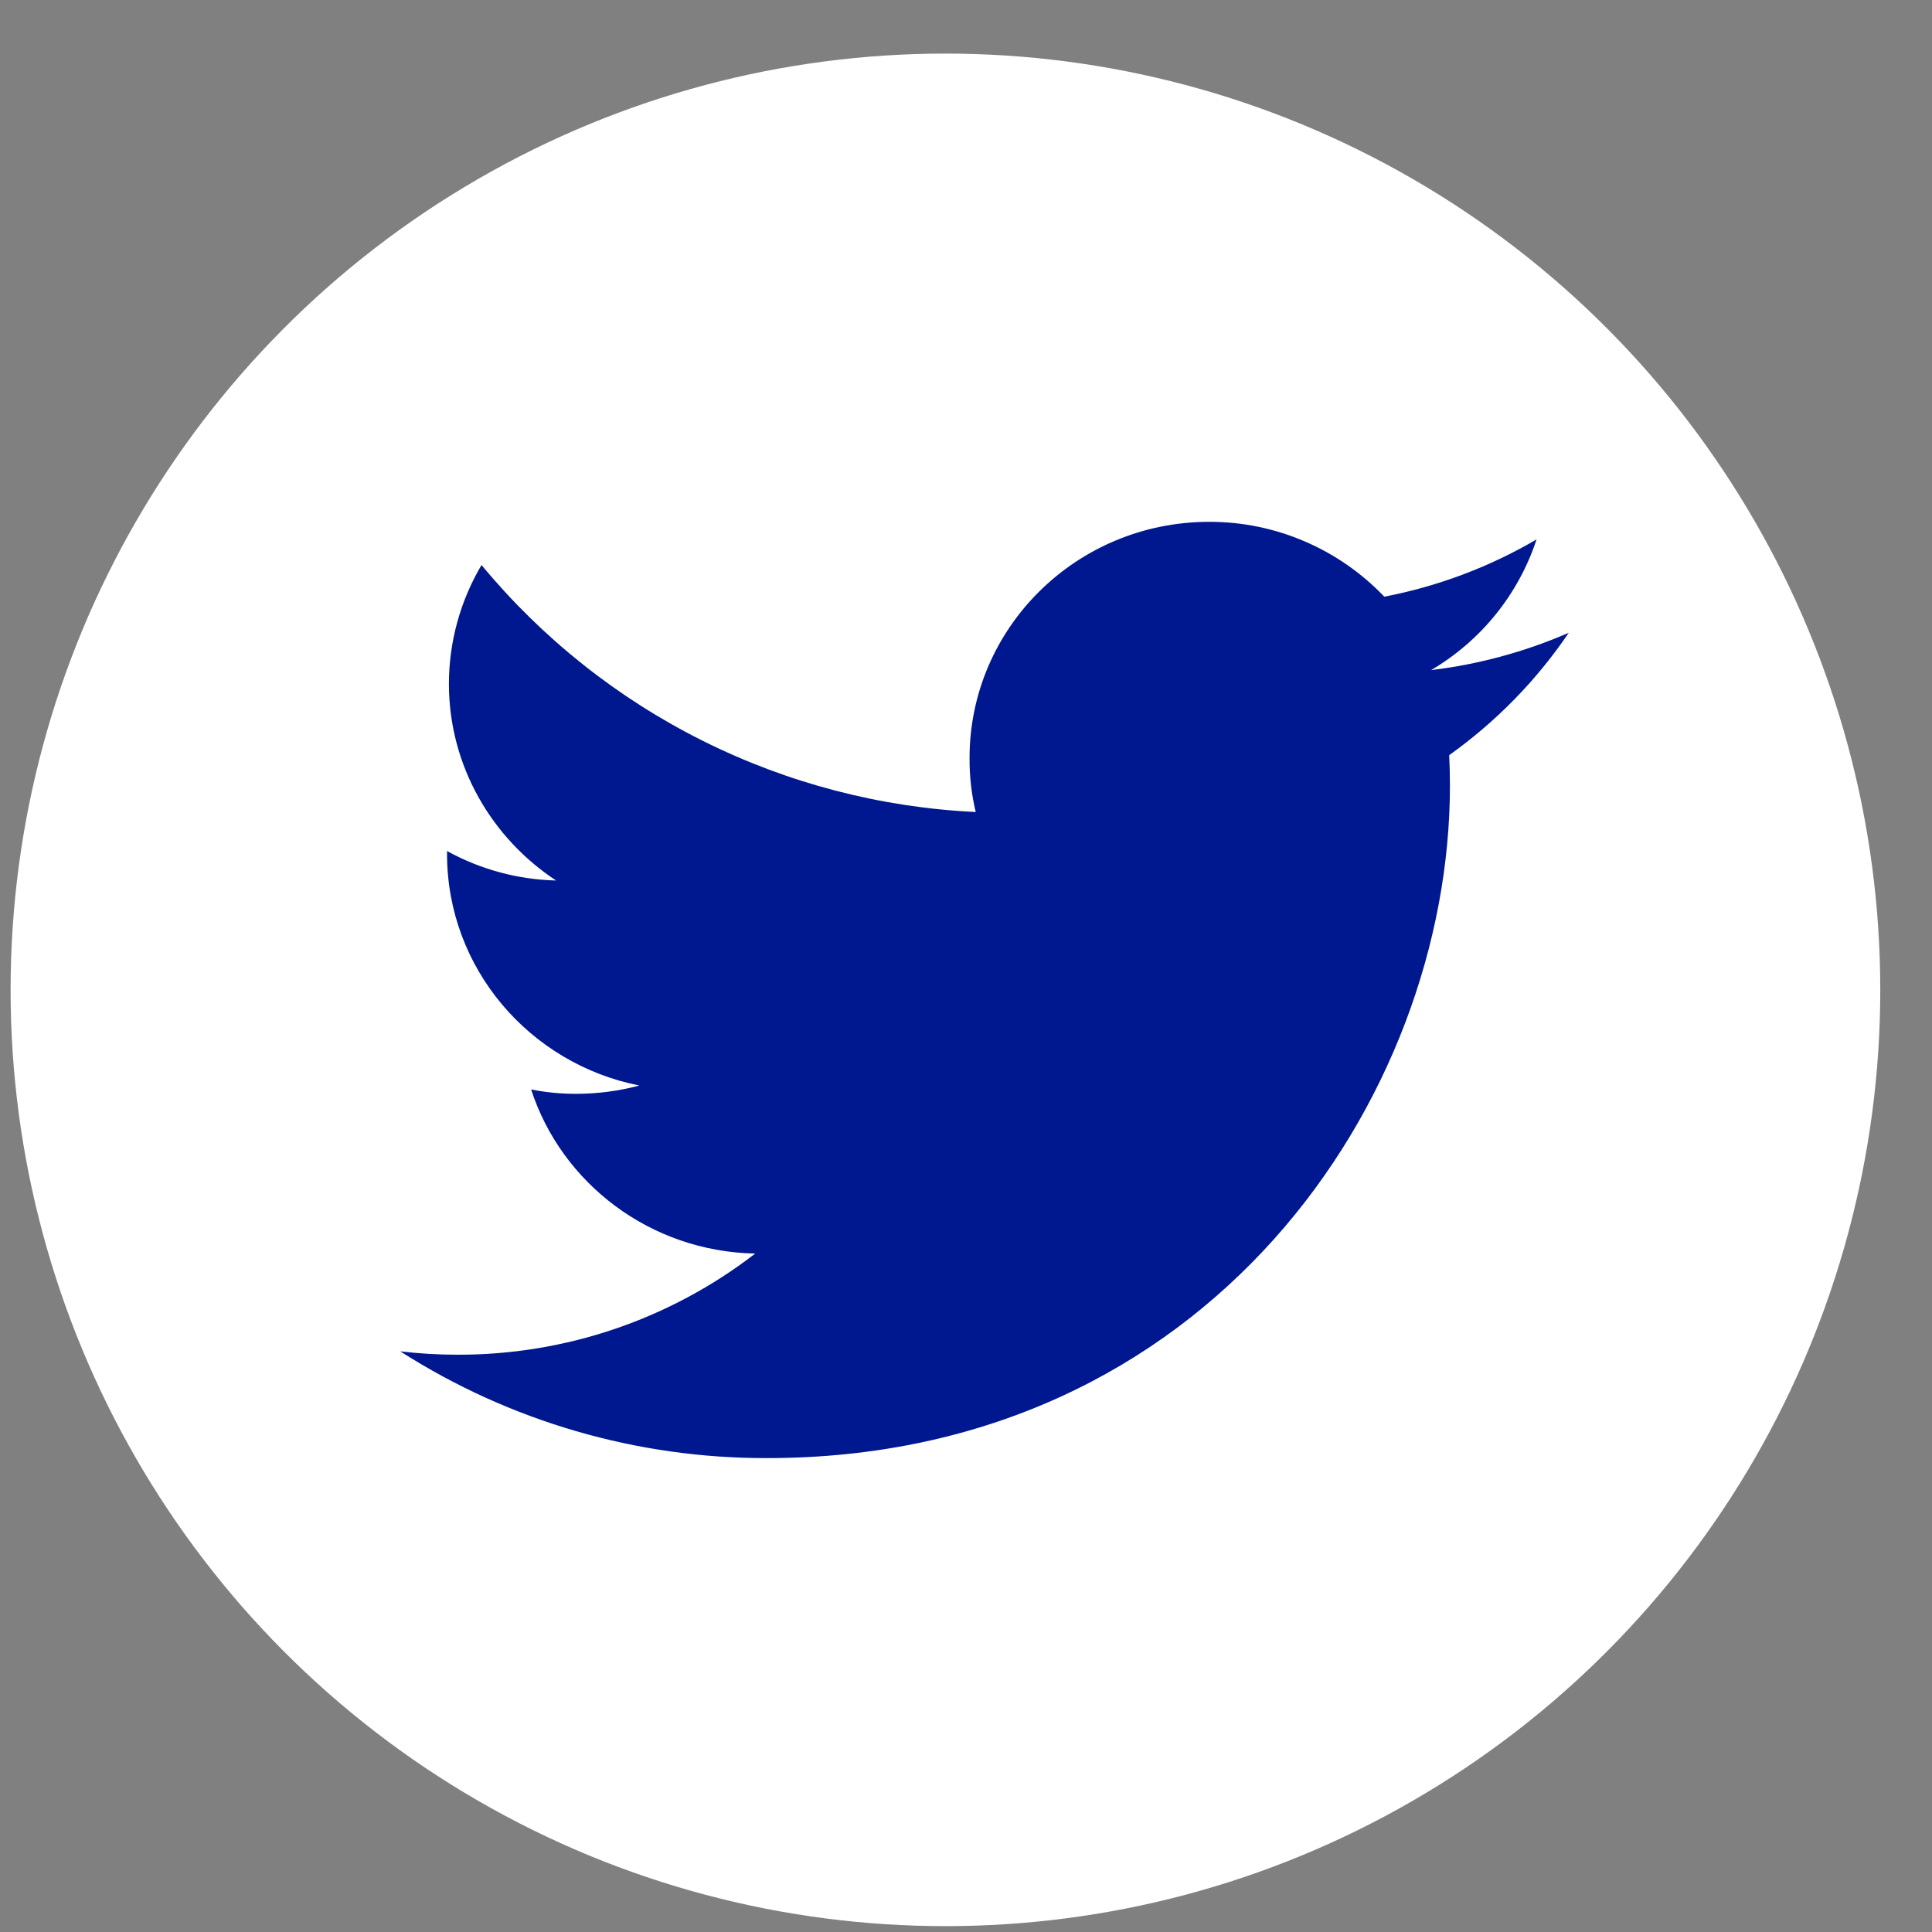
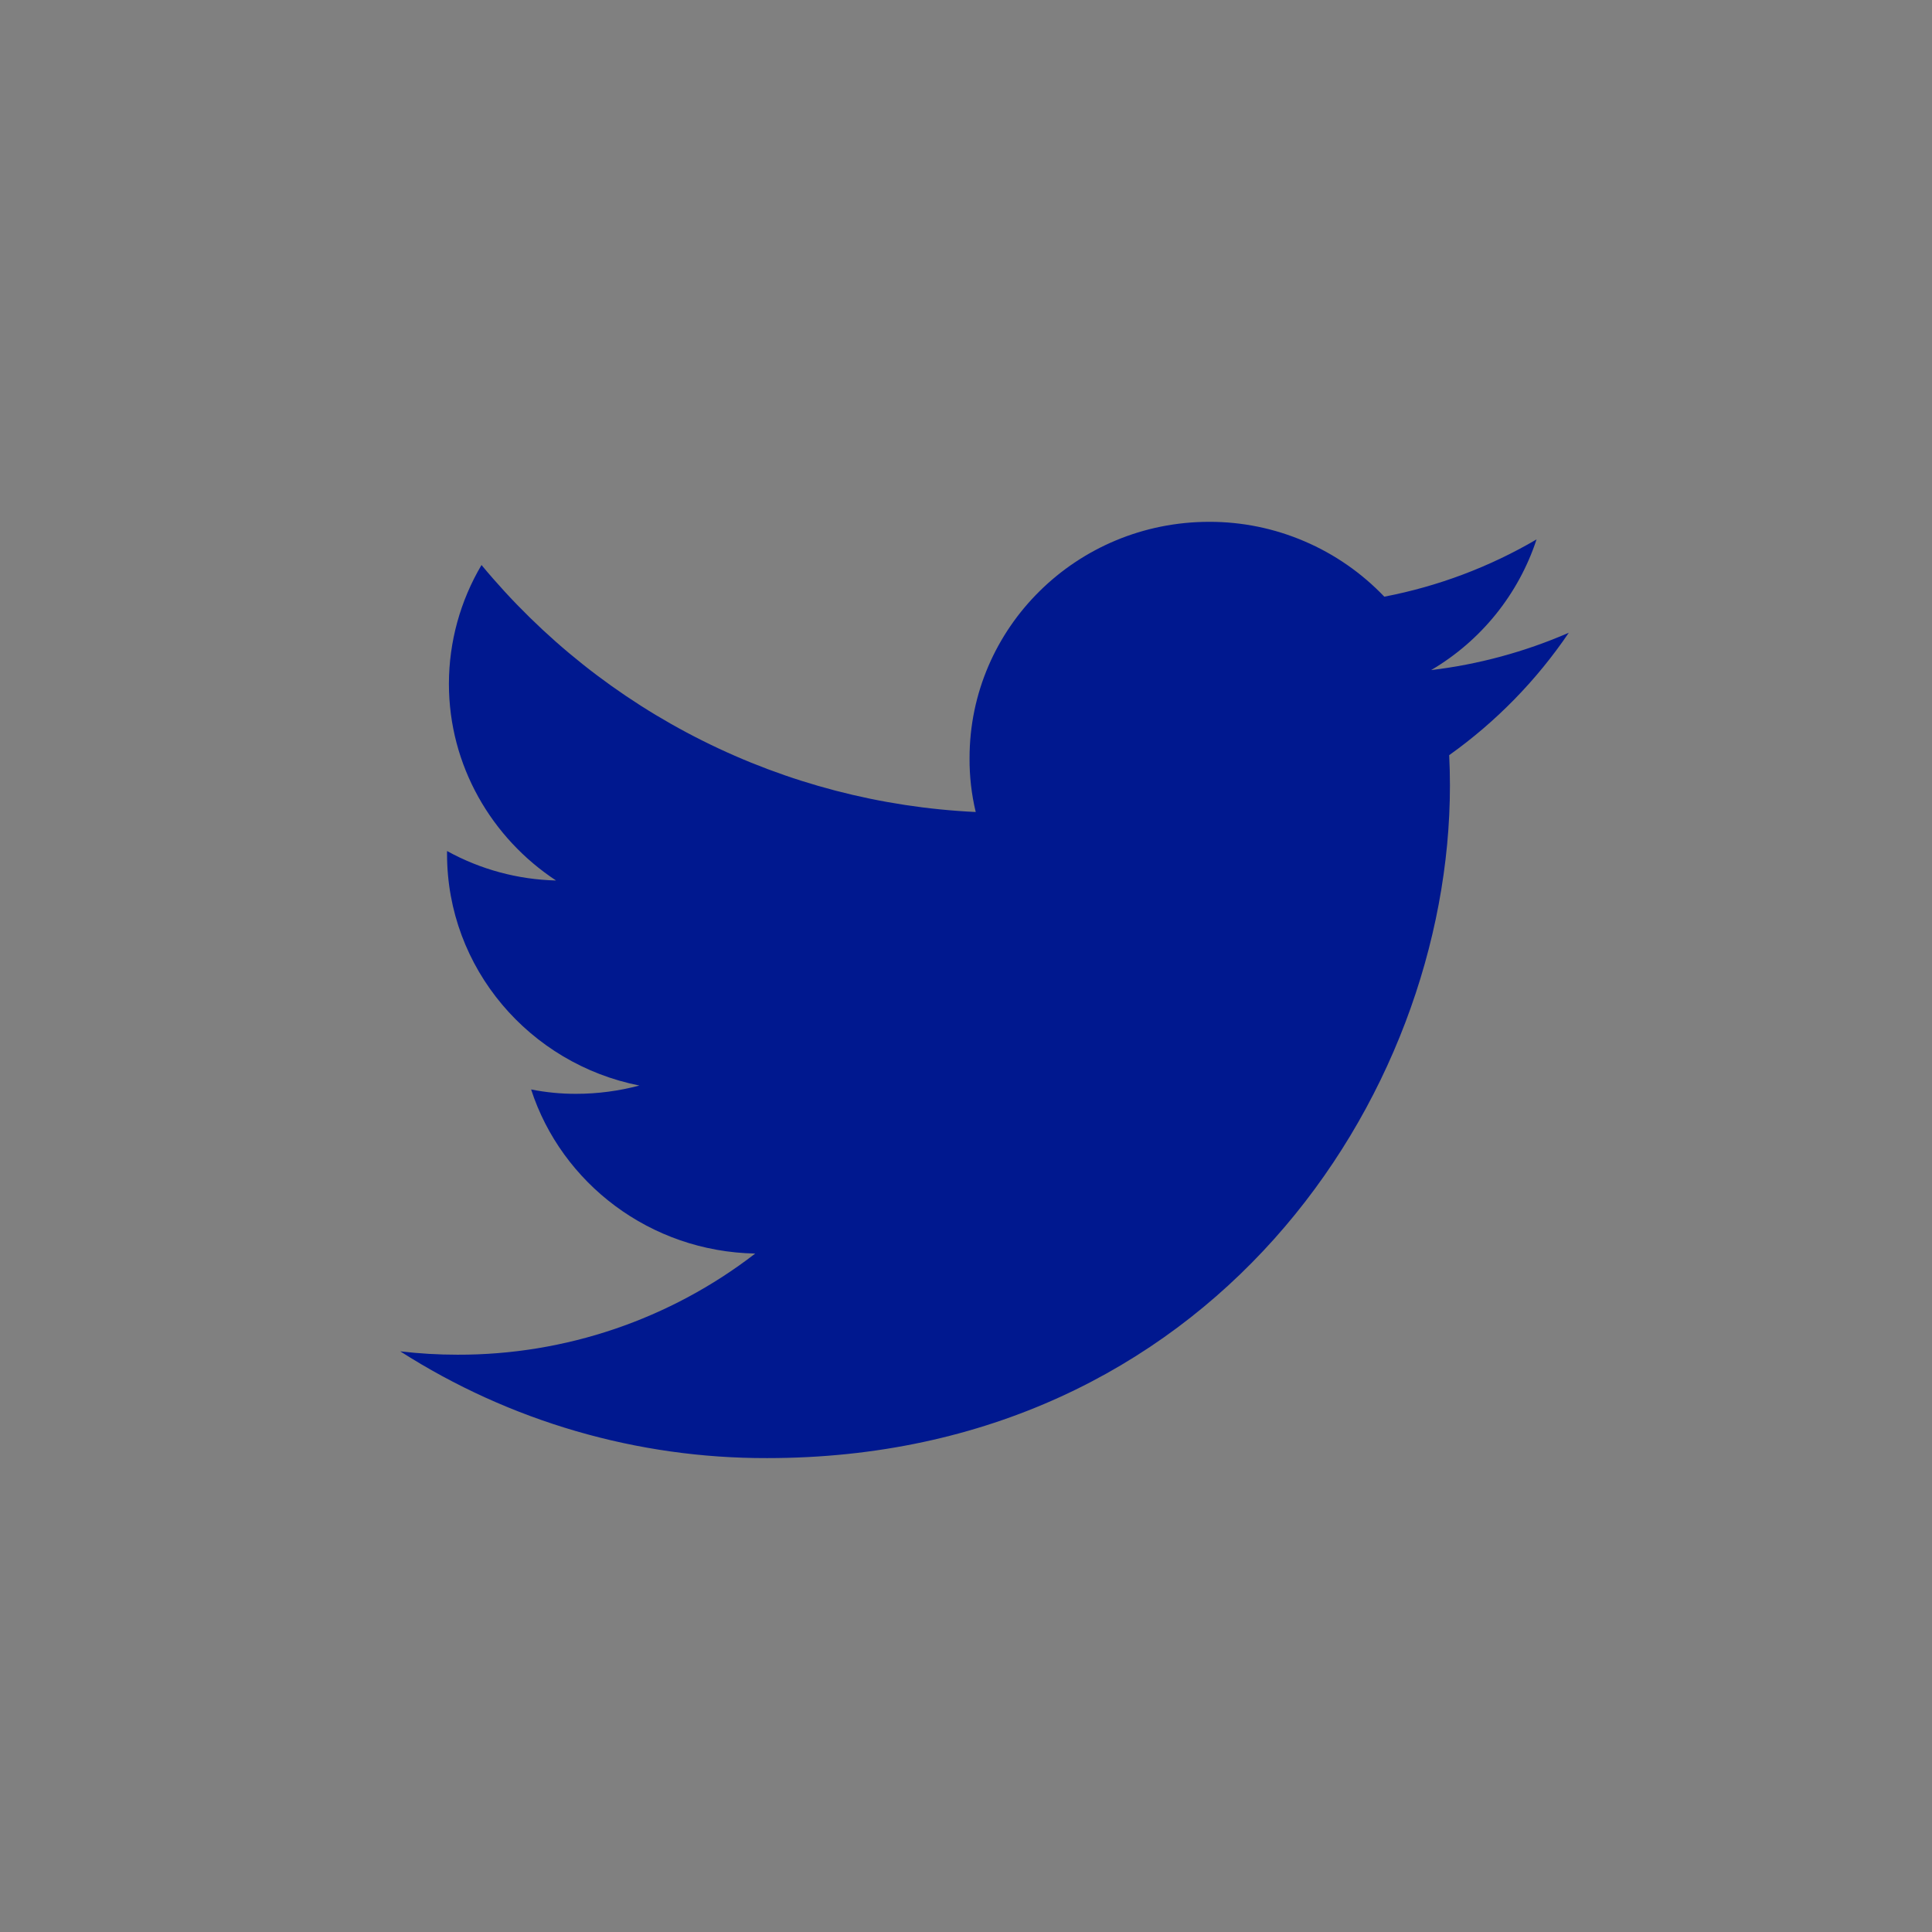
<svg xmlns="http://www.w3.org/2000/svg" width="31" height="31" viewBox="0 0 31 31" fill="none">
  <rect x="0" y="0" width="31" height="31" fill="#808080" stroke="none" />
-   <ellipse cx="15.17" cy="15.883" rx="15" ry="15.023" fill="white" />
  <path d="M25.172 10.153C24.468 10.459 23.724 10.661 22.963 10.752C23.763 10.282 24.365 9.537 24.655 8.655C23.899 9.098 23.072 9.409 22.212 9.574C21.849 9.194 21.413 8.891 20.93 8.685C20.448 8.478 19.928 8.372 19.403 8.373C17.277 8.373 15.557 10.071 15.557 12.164C15.555 12.455 15.588 12.745 15.656 13.029C14.132 12.957 12.639 12.568 11.273 11.885C9.908 11.203 8.7 10.242 7.726 9.066C7.385 9.642 7.204 10.3 7.203 10.971C7.203 12.285 7.888 13.447 8.922 14.128C8.309 14.113 7.709 13.951 7.173 13.655V13.702C7.173 15.54 8.501 17.07 10.259 17.418C9.928 17.506 9.587 17.551 9.245 17.551C9.003 17.552 8.76 17.528 8.522 17.481C9.011 18.987 10.433 20.082 12.118 20.114C10.749 21.171 9.068 21.742 7.34 21.737C7.033 21.737 6.727 21.719 6.422 21.683C8.18 22.807 10.224 23.402 12.31 23.396C19.395 23.396 23.265 17.618 23.265 12.606C23.265 12.442 23.261 12.277 23.253 12.117C24.004 11.582 24.654 10.917 25.172 10.153Z" fill="#00188F" />
</svg>